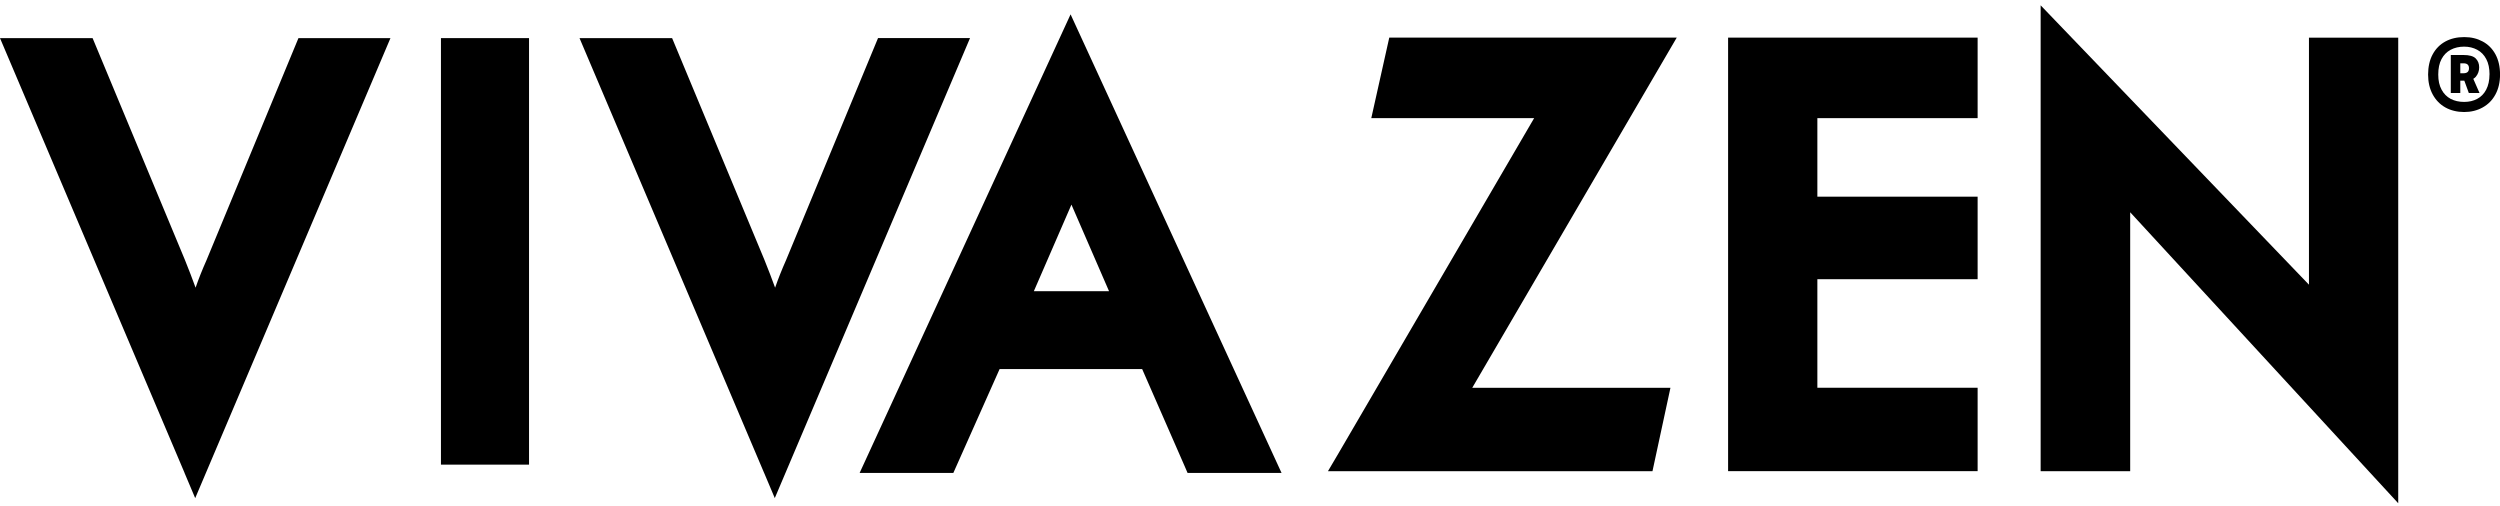
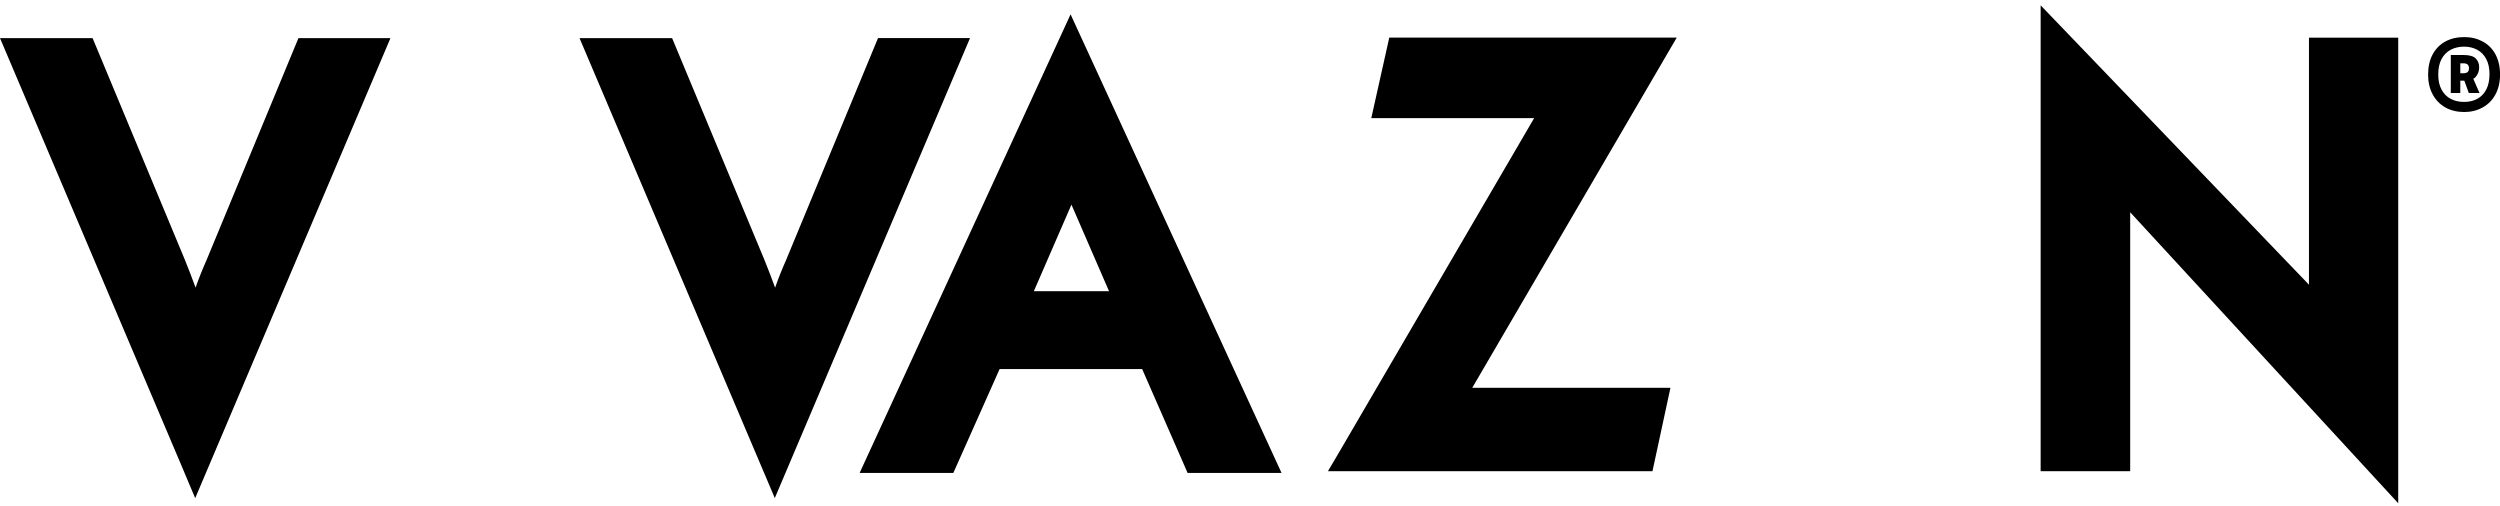
<svg xmlns="http://www.w3.org/2000/svg" width="163" height="33" viewBox="0 0 163 33" fill="none">
  <g clip-path="url(#clip0_5108_330)">
    <path d="M12.034 30.833L0 2.485H6.037L12.056 16.944C12.311 17.574 12.542 18.18 12.752 18.757C12.947 18.19 13.185 17.592 13.465 16.962L19.459 2.485H25.458L12.727 32.479L12.031 30.833H12.034Z" fill="black" />
-     <path d="M28.75 2.485H34.493V30.294H28.75V2.485Z" fill="black" />
    <path d="M49.82 30.833L37.785 2.486H43.822L49.841 16.945C50.096 17.575 50.327 18.18 50.537 18.757C50.733 18.191 50.97 17.593 51.25 16.962L57.248 2.482H63.246L50.516 32.476L49.82 30.83V30.833Z" fill="black" />
-     <path d="M77.23 30.373L74.468 24.061H65.175L62.157 30.837H56.047L69.802 0.936L83.558 30.837H77.43L77.23 30.373ZM67.41 18.988H72.31L69.858 13.341L67.406 18.988H67.41Z" fill="black" />
+     <path d="M77.23 30.373L74.468 24.061H65.175L62.157 30.837H56.047L69.802 0.936L83.558 30.837H77.43L77.23 30.373M67.41 18.988H72.31L69.858 13.341L67.406 18.988H67.41Z" fill="black" />
    <path d="M87.271 29.554L100.026 7.703H89.408L90.58 2.453H109.323L95.99 25.285H108.913L107.741 30.723H86.582L87.271 29.554Z" fill="black" />
-     <path d="M112.672 2.453H128.941V7.703H118.492V12.823H128.941V18.204H118.492V25.281H128.941V30.719H112.672V2.453Z" fill="black" />
    <path d="M133.047 0.344L150.544 18.562V2.454H156.364V32.812L138.888 13.839V30.723H133.05V0.344H133.047Z" fill="black" />
    <path d="M163.003 4.861C163.003 5.36 162.902 5.792 162.702 6.16C162.503 6.528 162.227 6.808 161.87 7.006C161.513 7.204 161.111 7.304 160.663 7.304C160.216 7.304 159.792 7.204 159.439 7.006C159.085 6.808 158.813 6.525 158.613 6.16C158.414 5.792 158.312 5.36 158.312 4.861C158.312 4.362 158.411 3.905 158.613 3.54C158.813 3.172 159.089 2.896 159.439 2.705C159.792 2.514 160.198 2.418 160.663 2.418C161.128 2.418 161.516 2.514 161.87 2.705C162.227 2.896 162.503 3.176 162.702 3.54C162.902 3.908 163.003 4.347 163.003 4.861ZM162.318 4.861C162.318 4.457 162.248 4.121 162.104 3.852C161.964 3.583 161.768 3.381 161.516 3.246C161.265 3.112 160.982 3.041 160.663 3.041C160.345 3.041 160.037 3.108 159.782 3.246C159.526 3.384 159.331 3.583 159.187 3.852C159.044 4.121 158.974 4.457 158.974 4.861C158.974 5.264 159.047 5.579 159.191 5.845C159.334 6.114 159.534 6.312 159.785 6.447C160.037 6.578 160.328 6.645 160.66 6.645C160.992 6.645 161.265 6.578 161.513 6.447C161.761 6.316 161.96 6.114 162.1 5.845C162.24 5.576 162.314 5.247 162.314 4.861H162.318ZM159.792 6.064V3.586H160.618C161.002 3.586 161.268 3.661 161.418 3.813C161.569 3.965 161.642 4.156 161.642 4.39C161.642 4.624 161.569 4.829 161.426 5.002C161.278 5.176 161.031 5.261 160.673 5.261H160.411V6.064H159.792ZM160.411 4.776H160.628C160.743 4.776 160.831 4.747 160.891 4.694C160.95 4.638 160.978 4.556 160.978 4.447C160.978 4.344 160.95 4.266 160.891 4.209C160.831 4.153 160.74 4.128 160.618 4.128H160.411V4.776ZM160.586 5.017H161.205L161.664 6.064H160.967L160.586 5.017Z" fill="black" />
  </g>
  <defs>
    <clipPath id="clip0_5108_330">
      <rect width="163" height="33" fill="white" />
    </clipPath>
  </defs>
</svg>